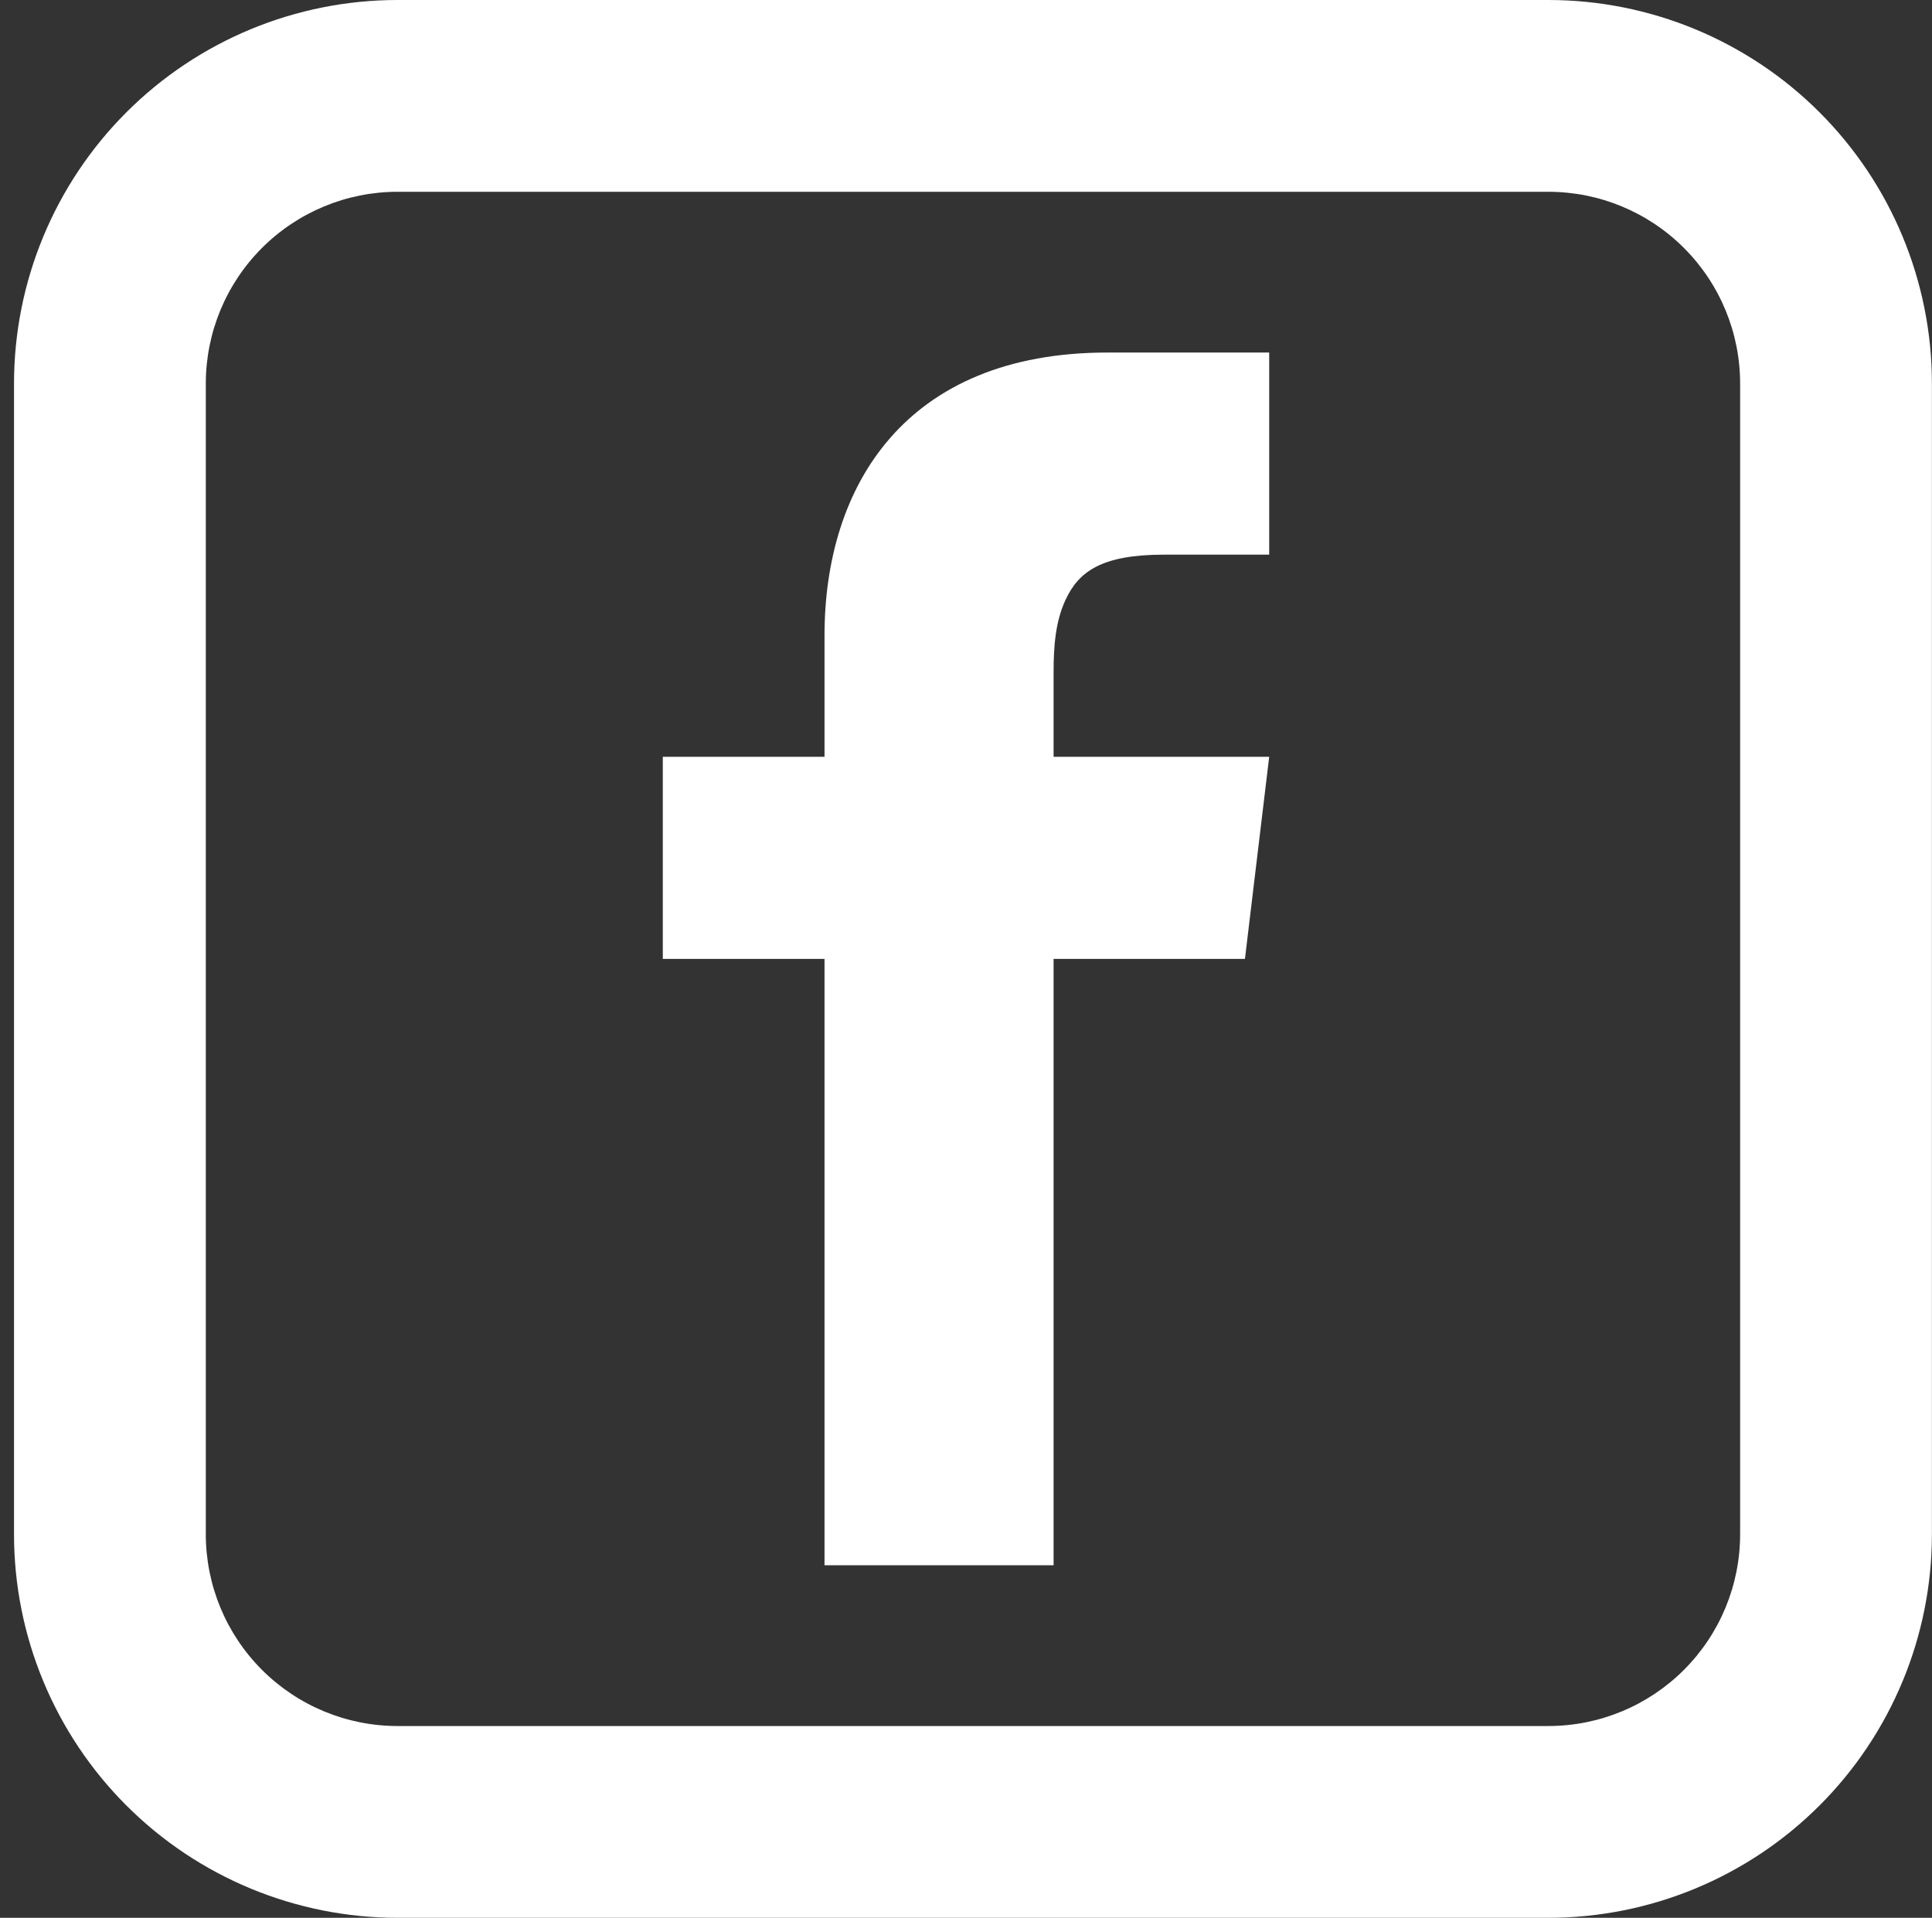
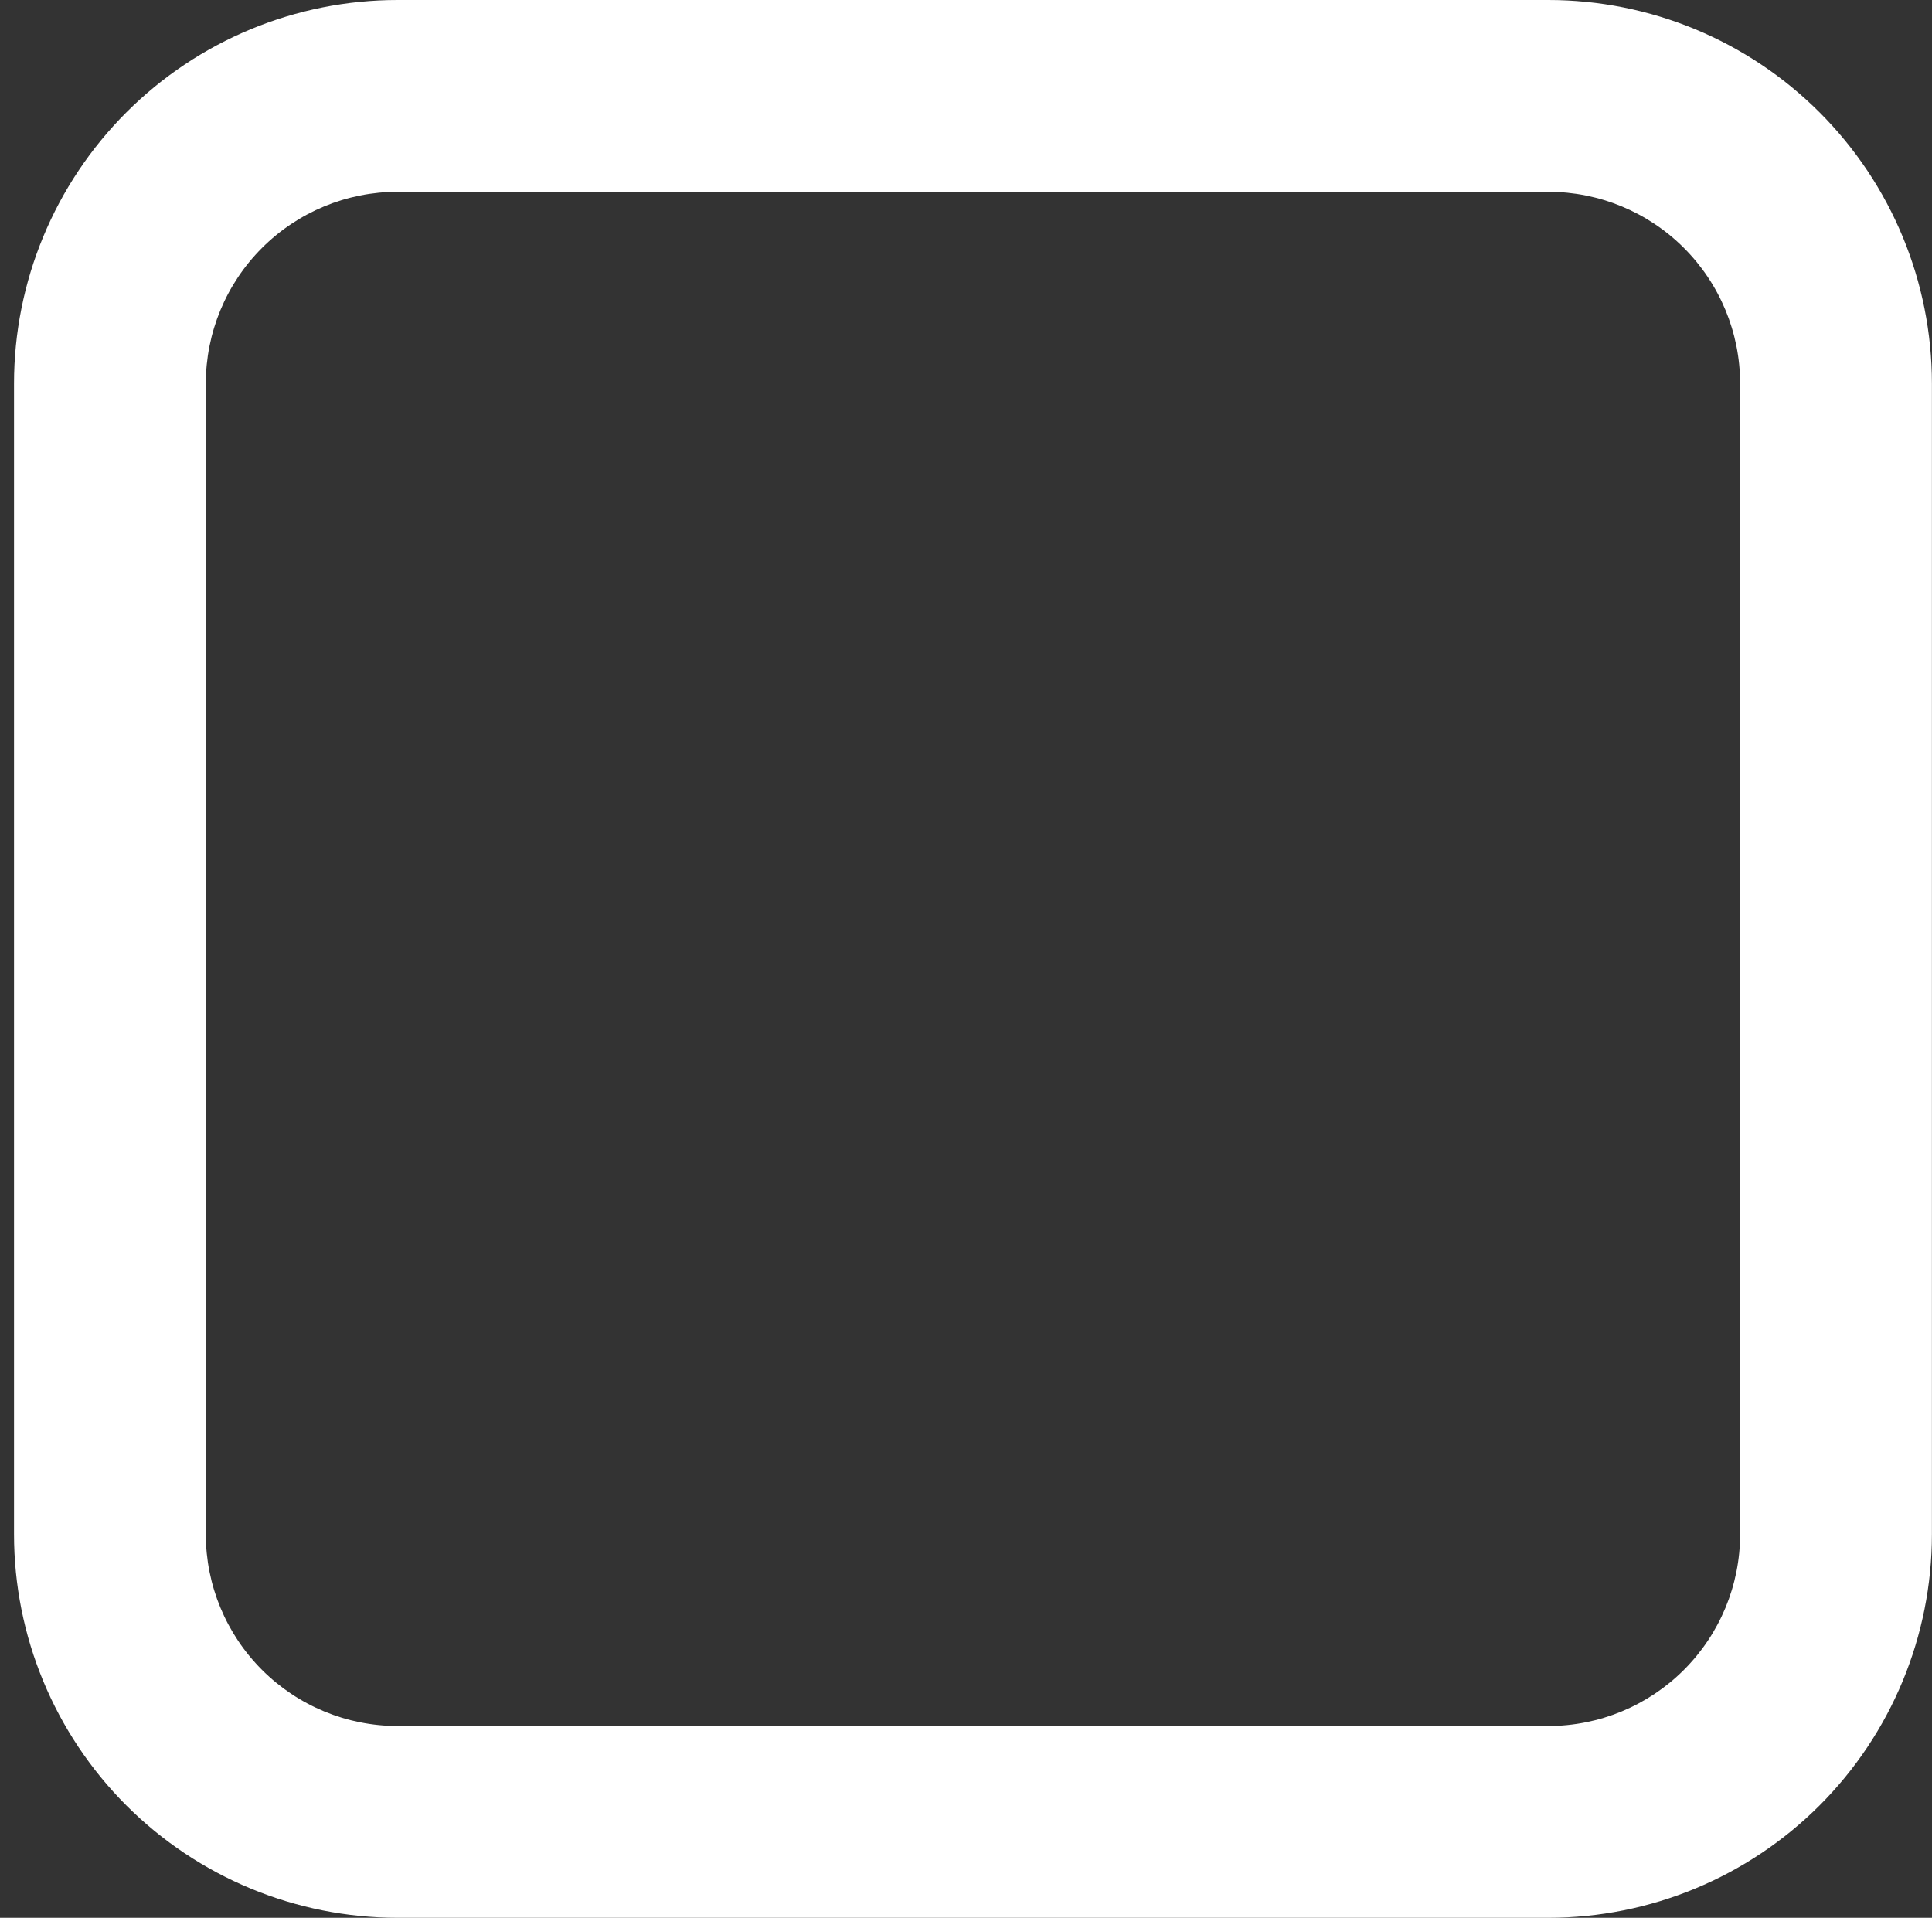
<svg xmlns="http://www.w3.org/2000/svg" width="137" height="136" viewBox="0 0 137 136" fill="none">
  <rect x="0" y="0" width="137" height="136" fill="#333333" stroke="none" />
  <path d="M28.194 13.6C24.587 13.6 21.128 15.033 18.577 17.583C16.026 20.134 14.594 23.593 14.594 27.2V108.8C14.594 112.407 16.026 115.866 18.577 118.417C21.128 120.967 24.587 122.4 28.194 122.4H109.794C113.401 122.4 116.86 120.967 119.41 118.417C121.961 115.866 123.394 112.407 123.394 108.8V27.2C123.394 23.593 121.961 20.134 119.41 17.583C116.86 15.033 113.401 13.6 109.794 13.6H28.194ZM28.194 0H109.794C117.008 0 123.926 2.866 129.027 7.967C134.128 13.068 136.994 19.986 136.994 27.2V108.8C136.994 116.014 134.128 122.932 129.027 128.033C123.926 133.134 117.008 136 109.794 136H28.194C20.98 136 14.061 133.134 8.96 128.033C3.859 122.932 0.994 116.014 0.994 108.8V27.2C0.994 19.986 3.859 13.068 8.96 7.967C14.061 2.866 20.98 0 28.194 0V0Z" fill="white" />
-   <path d="M74.711 53.667L74.711 47.727C74.711 45.961 74.812 44.148 75.554 42.546C76.491 40.52 78.13 39.333 82.547 39.333H90V25H78.533C64.2 25 58.467 34.46 58.467 45.067V53.667H47V68H58.467V111H74.711V68L88.28 68L90 53.667L74.711 53.667Z" fill="white" />
</svg>